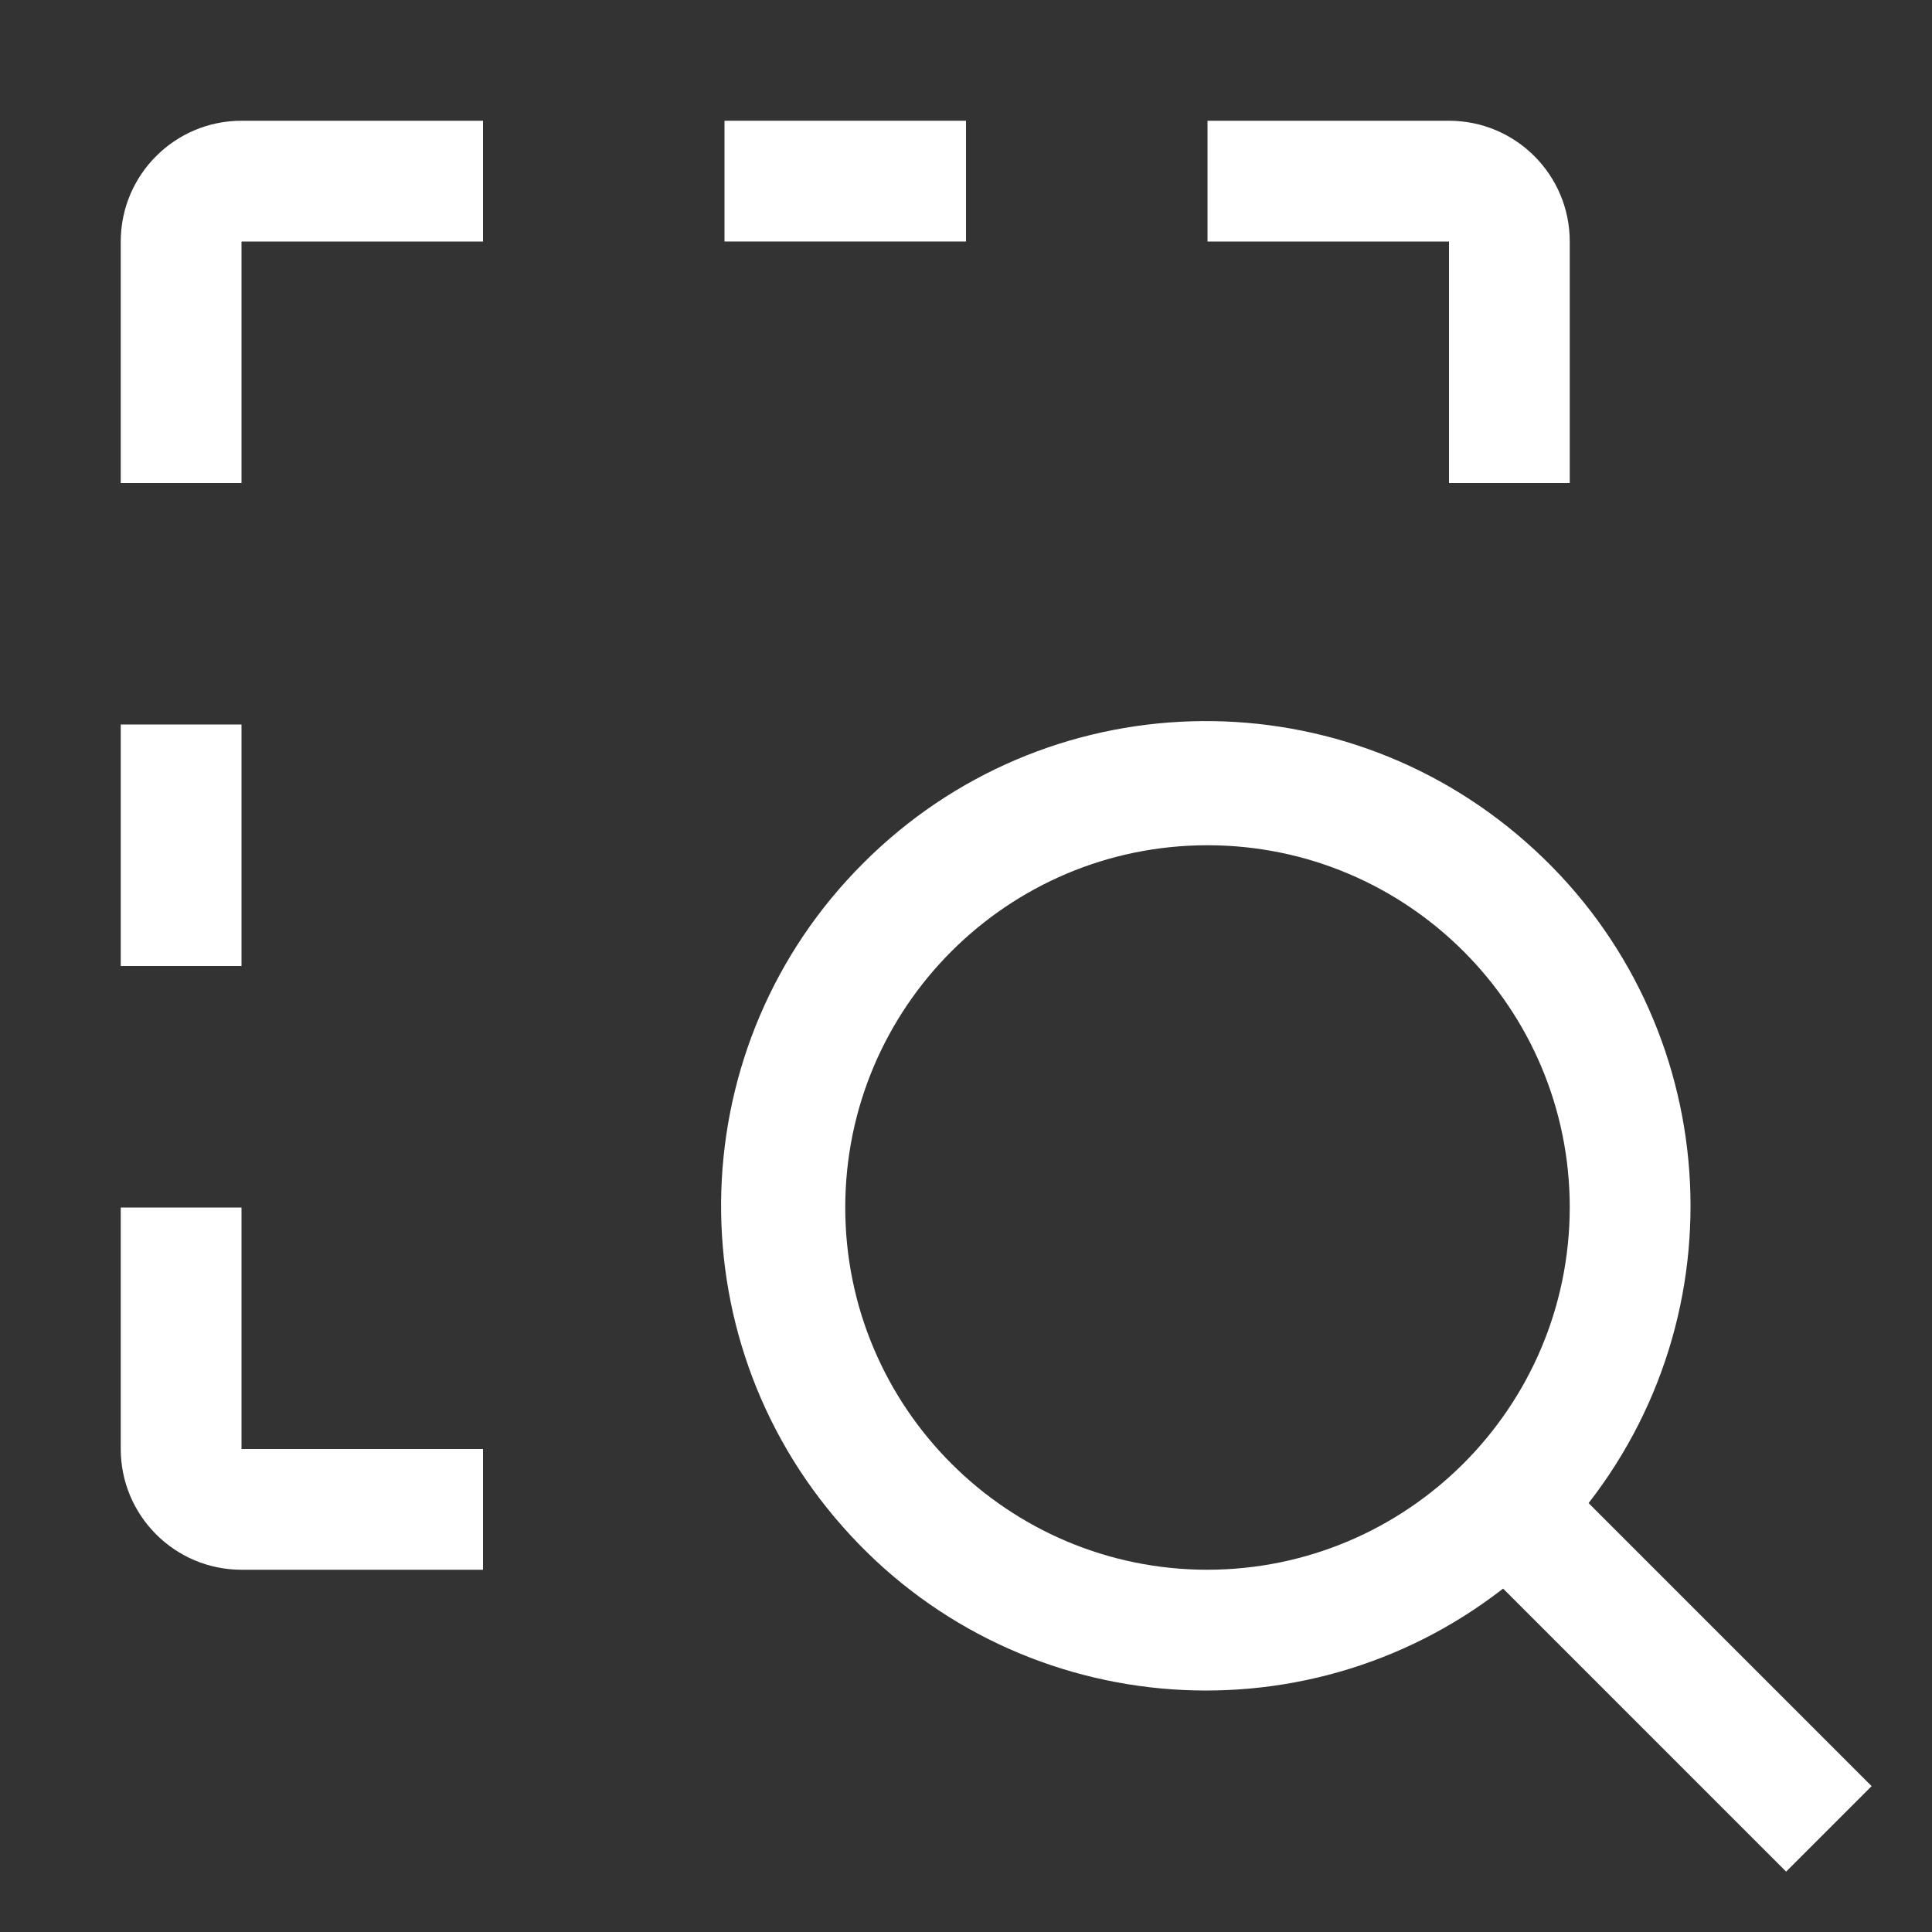
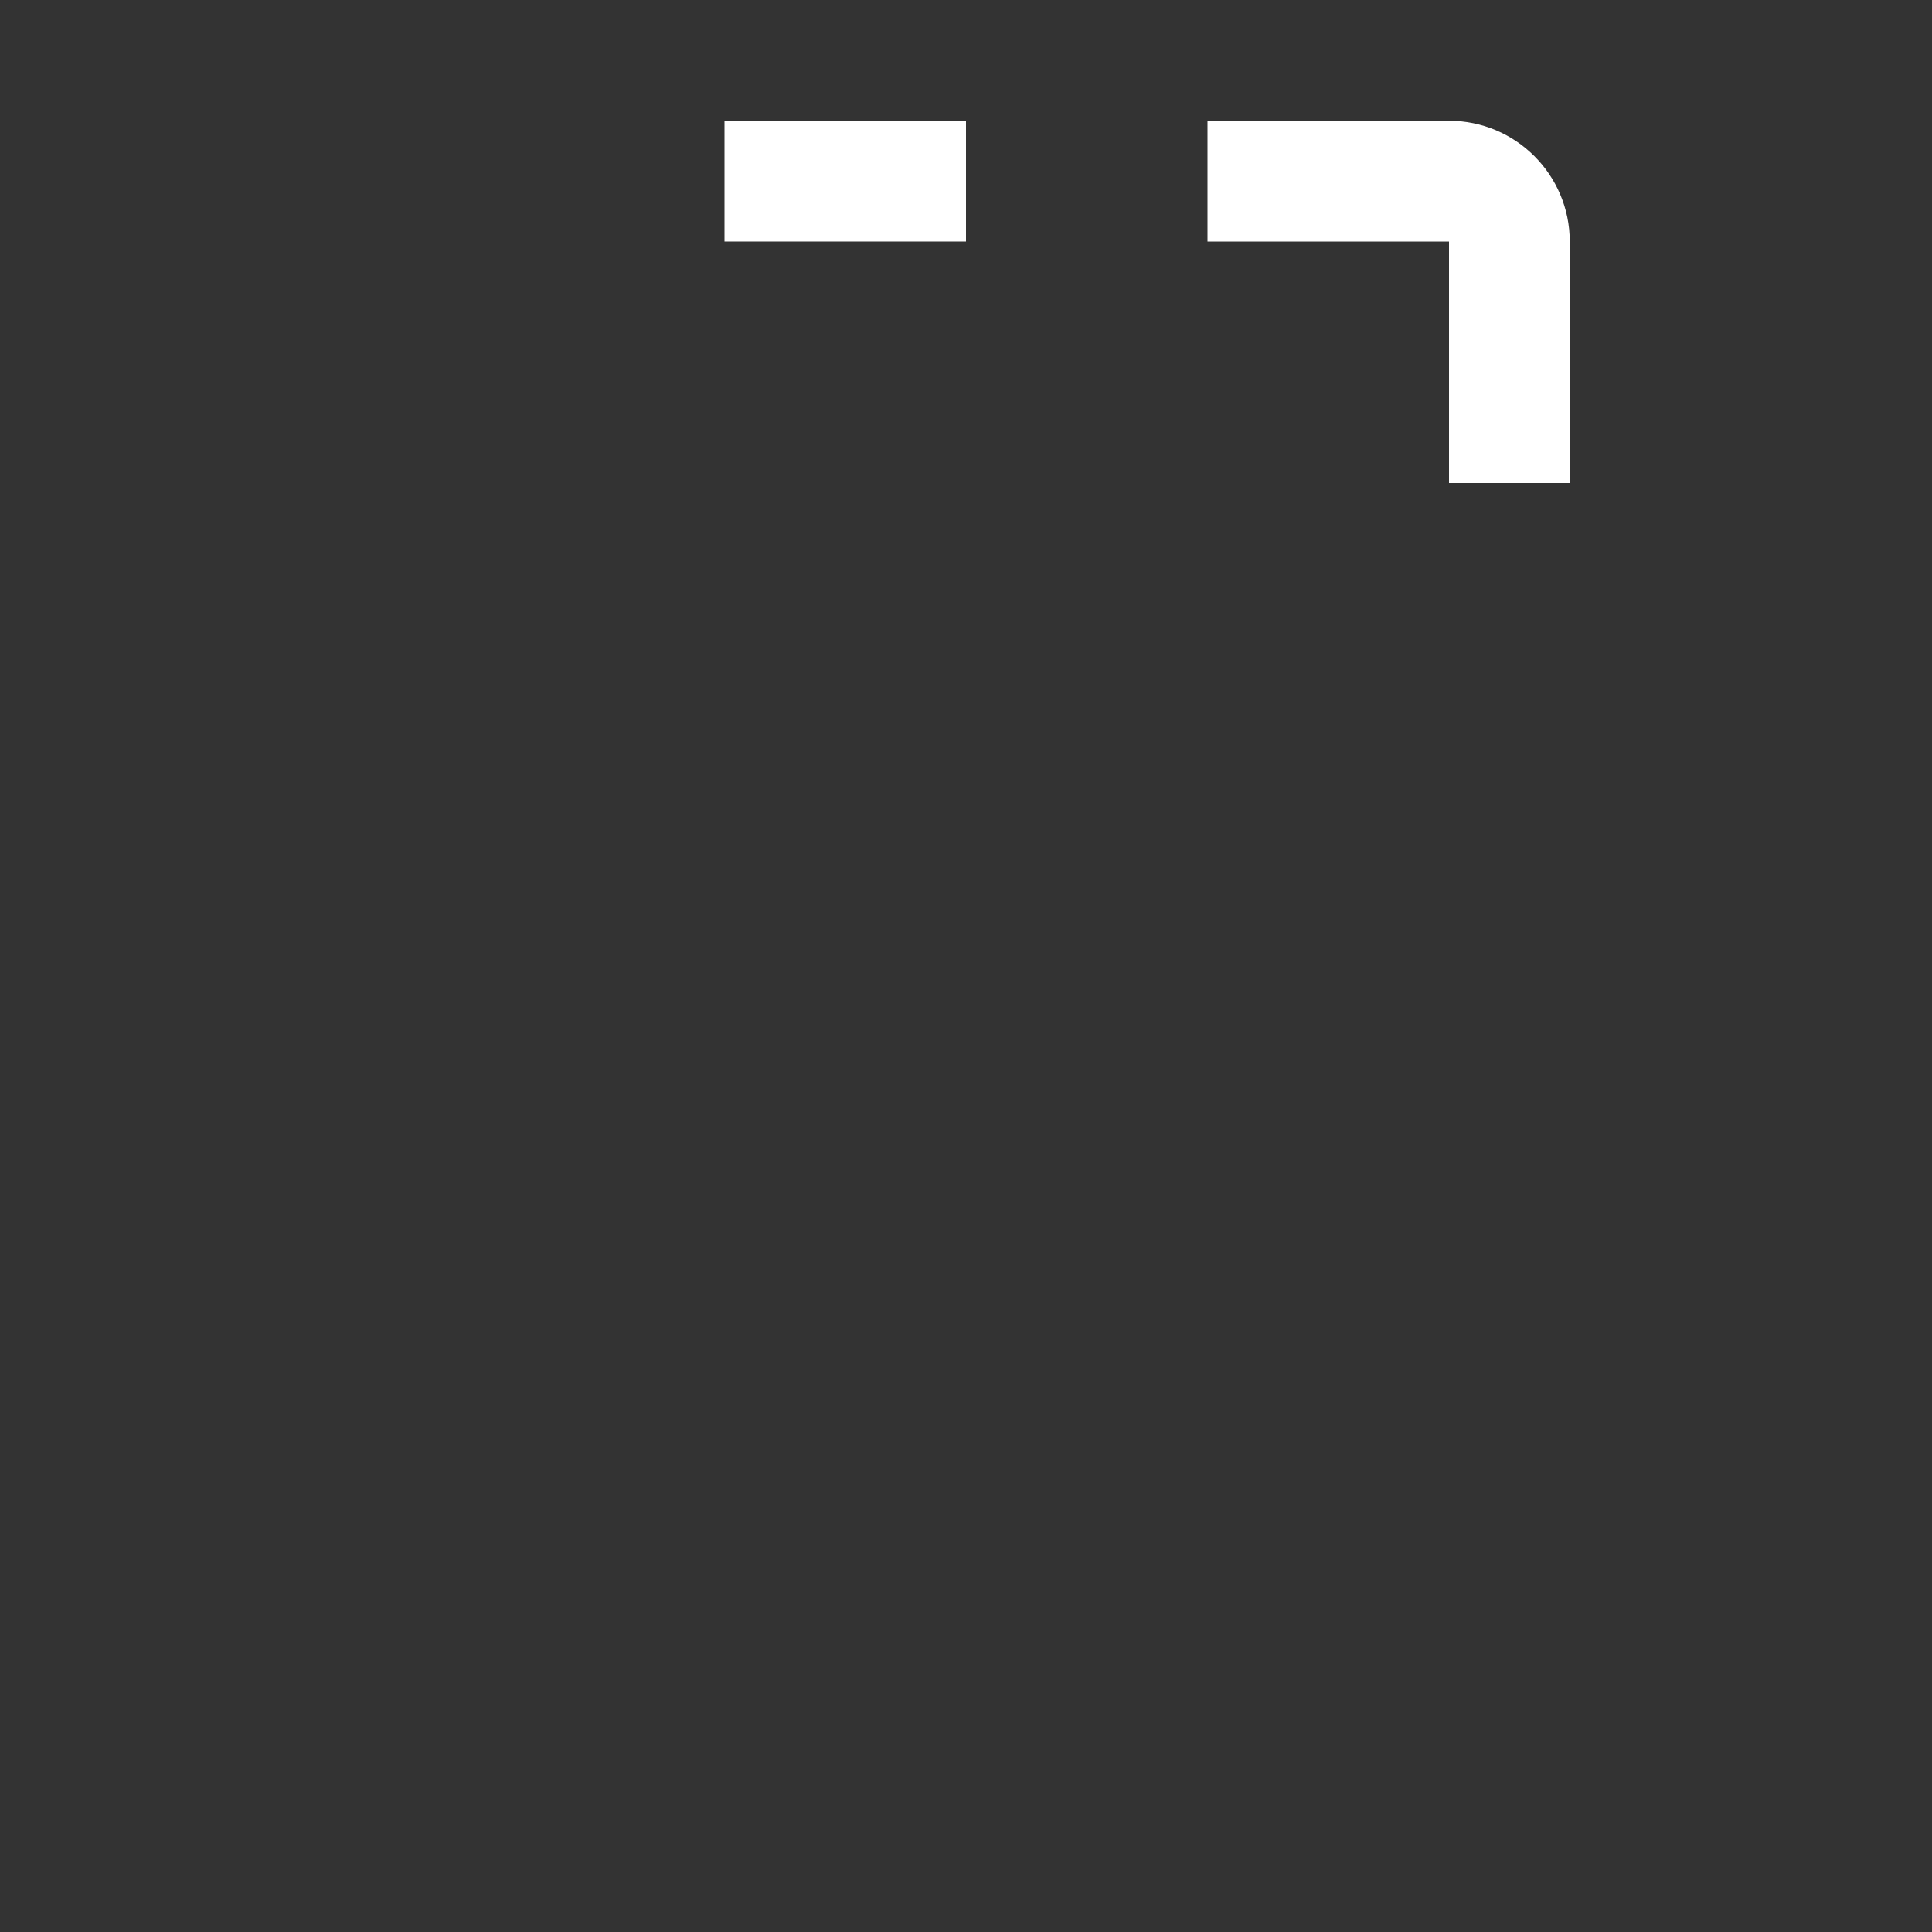
<svg xmlns="http://www.w3.org/2000/svg" xmlns:ns1="http://sodipodi.sourceforge.net/DTD/sodipodi-0.dtd" xmlns:ns2="http://www.inkscape.org/namespaces/inkscape" width="24px" height="24px" viewBox="0 0 24 24" version="1.1" id="svg6" ns1:docname="icon_fit.svg" ns2:version="1.4.2 (f4327f4, 2025-05-13)">
  <rect x="0" y="0" width="24" height="24" fill="#333333" stroke="none" />
  <defs id="defs6" />
  <ns1:namedview id="namedview6" pagecolor="#ffffff" bordercolor="#000000" borderopacity="0.25" ns2:showpageshadow="2" ns2:pageopacity="0.0" ns2:pagecheckerboard="0" ns2:deskcolor="#d1d1d1" ns2:zoom="31.708333" ns2:cx="12" ns2:cy="12" ns2:window-width="1680" ns2:window-height="1021" ns2:window-x="-9" ns2:window-y="-9" ns2:window-maximized="1" ns2:current-layer="svg6" />
  <g id="surface1" style="fill:#ffffff;fill-opacity:1">
-     <path style="stroke:none;fill-rule:nonzero;fill:#ffffff;fill-opacity:1" d="M 23.25 22.188 L 19.734 18.672 C 21.684 16.164 21.348 12.566 18.961 10.465 C 16.578 8.359 12.969 8.473 10.723 10.723 C 8.473 12.969 8.359 16.578 10.465 18.961 C 12.566 21.348 16.164 21.684 18.672 19.734 L 22.188 23.25 Z M 15 19.5 C 12.516 19.5 10.5 17.484 10.5 15 C 10.5 12.516 12.516 10.5 15 10.5 C 17.484 10.5 19.5 12.516 19.5 15 C 19.496 17.484 17.484 19.496 15 19.5 Z M 15 19.5 " id="path1" />
-     <path style="stroke:none;fill-rule:nonzero;fill:#ffffff;fill-opacity:1" d="M 6 19.5 L 3 19.5 C 2.172 19.5 1.5 18.828 1.5 18 L 1.5 15 L 3 15 L 3 18 L 6 18 Z M 6 19.5 " id="path2" />
-     <path style="stroke:none;fill-rule:nonzero;fill:#ffffff;fill-opacity:1" d="M 1.5 9 L 3 9 L 3 12 L 1.5 12 Z M 1.5 9 " id="path3" />
    <path style="stroke:none;fill-rule:nonzero;fill:#ffffff;fill-opacity:1" d="M 19.5 6 L 18 6 L 18 3 L 15 3 L 15 1.5 L 18 1.5 C 18.828 1.5 19.5 2.172 19.5 3 Z M 19.5 6 " id="path4" />
    <path style="stroke:none;fill-rule:nonzero;fill:#ffffff;fill-opacity:1" d="M 9 1.5 L 12 1.5 L 12 3 L 9 3 Z M 9 1.5 " id="path5" />
-     <path style="stroke:none;fill-rule:nonzero;fill:#ffffff;fill-opacity:1" d="M 3 6 L 1.5 6 L 1.5 3 C 1.5 2.172 2.172 1.5 3 1.5 L 6 1.5 L 6 3 L 3 3 Z M 3 6 " id="path6" />
  </g>
</svg>